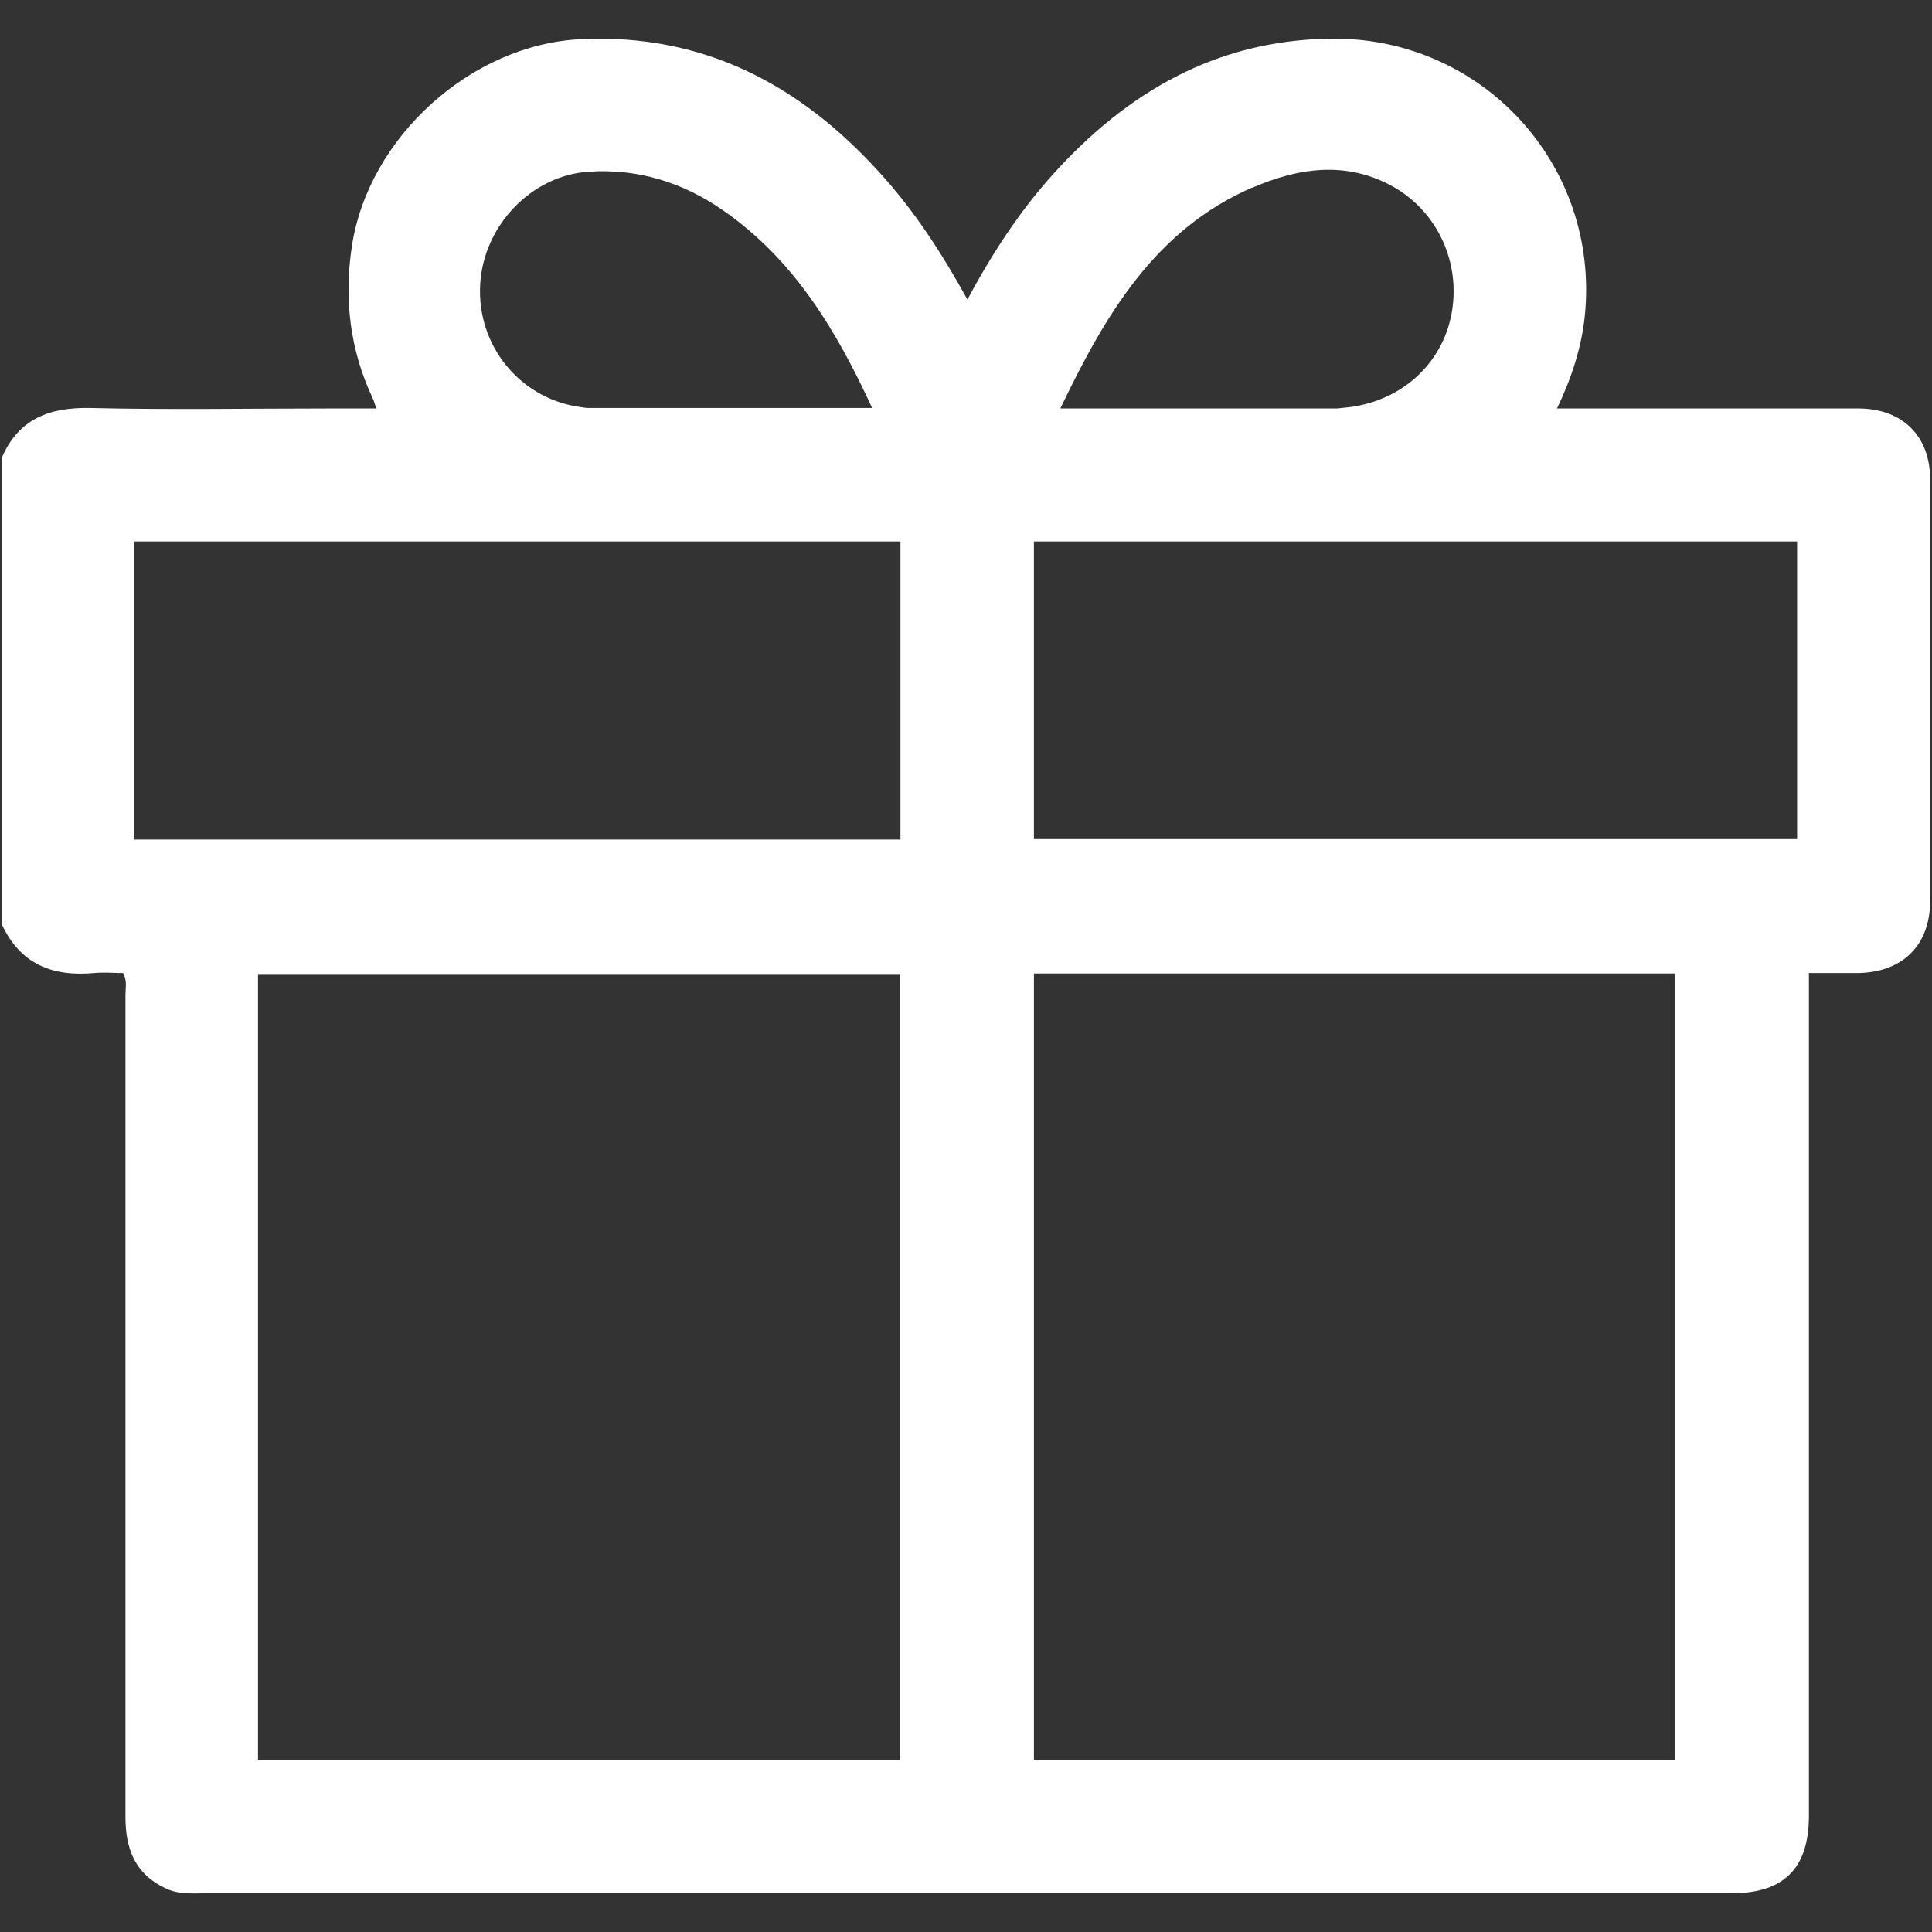
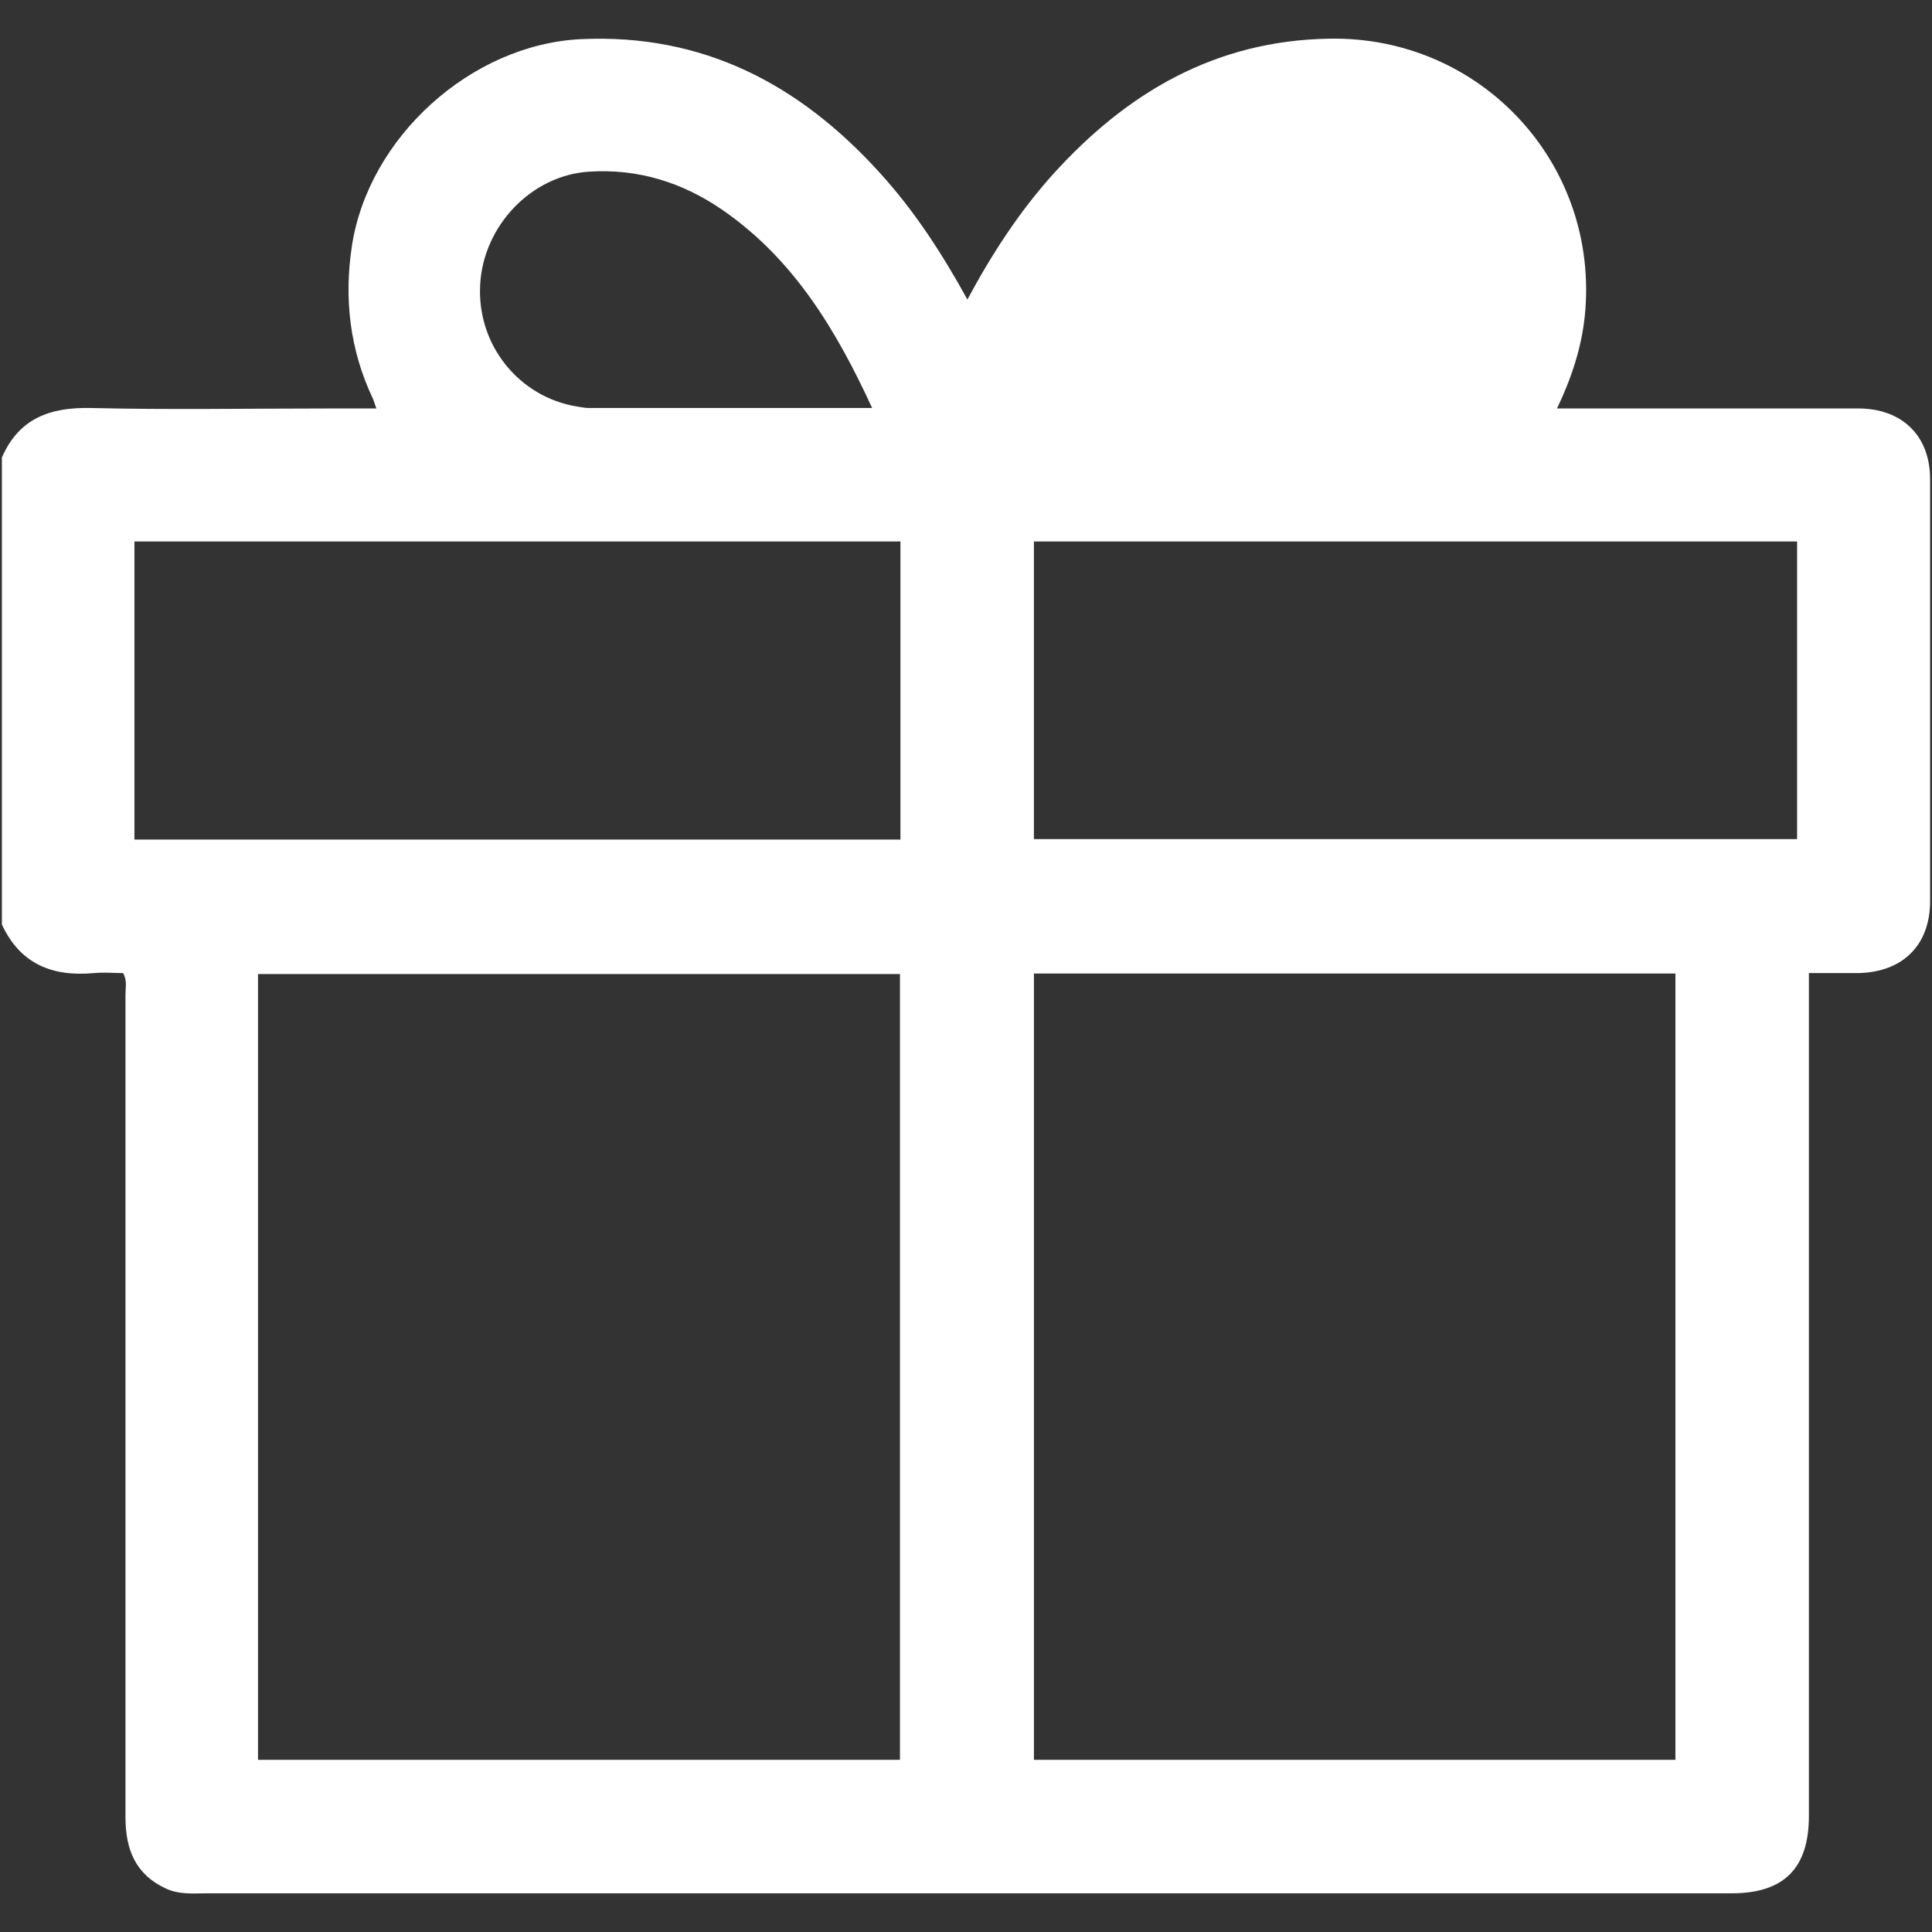
<svg xmlns="http://www.w3.org/2000/svg" version="1.1" viewBox="0 0 409.6 409.6">
  <rect x="0" y="0" width="409.6" height="409.6" fill="#333333" stroke="none" />
  <defs>
    <style>
      .cls-1 {
        fill: #fff;
      }
    </style>
  </defs>
  <g>
    <g id="Layer_1">
-       <path class="cls-1" d="M409.2,101.6c0-9.1-5.8-14.9-15-15-20,0-39.9,0-59.9,0h-4.2c3.1-6.5,5.2-12.9,5.9-19.7,3.2-32.1-22-59.3-54.2-58.7-24.1.4-42.9,11.4-58.6,28.8-7.1,7.9-12.9,16.8-18.1,26.5-5.4-9.8-11.3-18.9-18.7-27-16.9-18.6-37.3-29.4-63.2-28.2-23.3,1.1-45.1,20.8-48.6,43.9-1.7,11.2-.4,22,4.4,32.2.3.6.4,1.2.8,2.2h-10.6c-16.6,0-33.3.3-49.9-.1-8.7-.2-15.3,2.2-18.9,10.5v99c3.9,8.4,10.7,11.1,19.5,10.3,2.1-.2,4.2,0,6.2,0,.9,1.6.5,3.1.5,4.5,0,58.1,0,116.3,0,174.4,0,6.9,2.1,12.2,8.6,15.2,2.8,1.3,5.7,1,8.6,1,94.6,0,189.2,0,283.8,0,13.2,0,26.3,0,39.5,0,11.1,0,16.4-5.3,16.4-16.4,0-58,0-116,0-174v-4.7c3.6,0,7.1,0,10.5,0,9.4-.2,15.2-5.9,15.2-15.3,0-29.8,0-59.6,0-89.4ZM101.8,60.3c.7-12.5,10.9-23.1,23-23.9,10.5-.7,20,2.3,28.5,8.2,15,10.4,24,25.4,31.6,41.9-20.3,0-40.2,0-60.1,0-.8,0-1.6-.2-2.4-.3-12.4-2-21.3-13.1-20.6-25.8ZM190.9,373.1H54.7v-166.6h136.1v166.6ZM190.9,178H28.5v-63.2h162.4v63.2ZM265.5,39.8c9.7-4.2,19.9-5.8,29.9-.2,9.5,5.4,14.4,16.3,12.3,27.1-2,10.4-10.4,18.1-21.4,19.6-.9.1-1.9.2-2.8.3-19.3,0-38.5,0-58.7,0,9.5-19.8,20-37.8,40.6-46.8ZM355.2,373.1h-136v-166.7h136v166.7ZM381,177.9h-161.8v-63.1h161.8v63.1Z" />
+       <path class="cls-1" d="M409.2,101.6c0-9.1-5.8-14.9-15-15-20,0-39.9,0-59.9,0h-4.2c3.1-6.5,5.2-12.9,5.9-19.7,3.2-32.1-22-59.3-54.2-58.7-24.1.4-42.9,11.4-58.6,28.8-7.1,7.9-12.9,16.8-18.1,26.5-5.4-9.8-11.3-18.9-18.7-27-16.9-18.6-37.3-29.4-63.2-28.2-23.3,1.1-45.1,20.8-48.6,43.9-1.7,11.2-.4,22,4.4,32.2.3.6.4,1.2.8,2.2h-10.6c-16.6,0-33.3.3-49.9-.1-8.7-.2-15.3,2.2-18.9,10.5v99c3.9,8.4,10.7,11.1,19.5,10.3,2.1-.2,4.2,0,6.2,0,.9,1.6.5,3.1.5,4.5,0,58.1,0,116.3,0,174.4,0,6.9,2.1,12.2,8.6,15.2,2.8,1.3,5.7,1,8.6,1,94.6,0,189.2,0,283.8,0,13.2,0,26.3,0,39.5,0,11.1,0,16.4-5.3,16.4-16.4,0-58,0-116,0-174v-4.7c3.6,0,7.1,0,10.5,0,9.4-.2,15.2-5.9,15.2-15.3,0-29.8,0-59.6,0-89.4ZM101.8,60.3c.7-12.5,10.9-23.1,23-23.9,10.5-.7,20,2.3,28.5,8.2,15,10.4,24,25.4,31.6,41.9-20.3,0-40.2,0-60.1,0-.8,0-1.6-.2-2.4-.3-12.4-2-21.3-13.1-20.6-25.8ZM190.9,373.1H54.7v-166.6h136.1v166.6ZM190.9,178H28.5v-63.2h162.4v63.2ZM265.5,39.8ZM355.2,373.1h-136v-166.7h136v166.7ZM381,177.9h-161.8v-63.1h161.8v63.1Z" />
    </g>
  </g>
</svg>